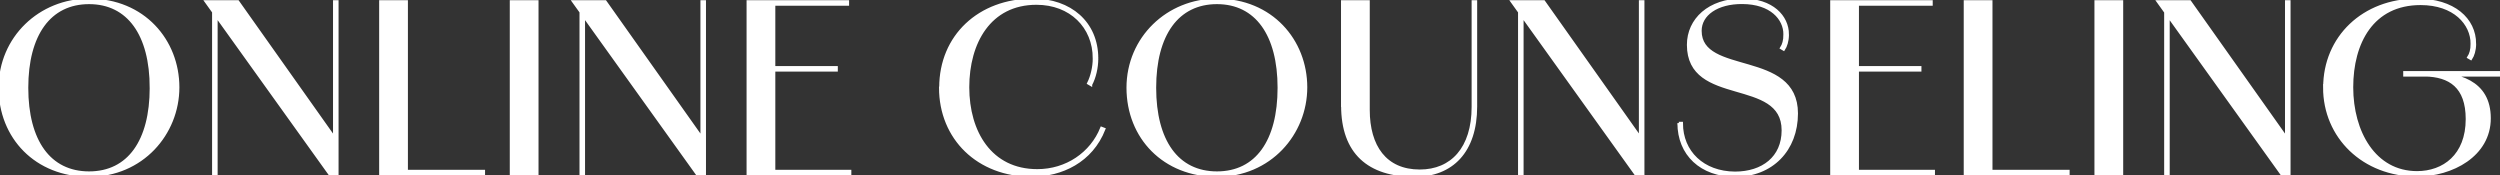
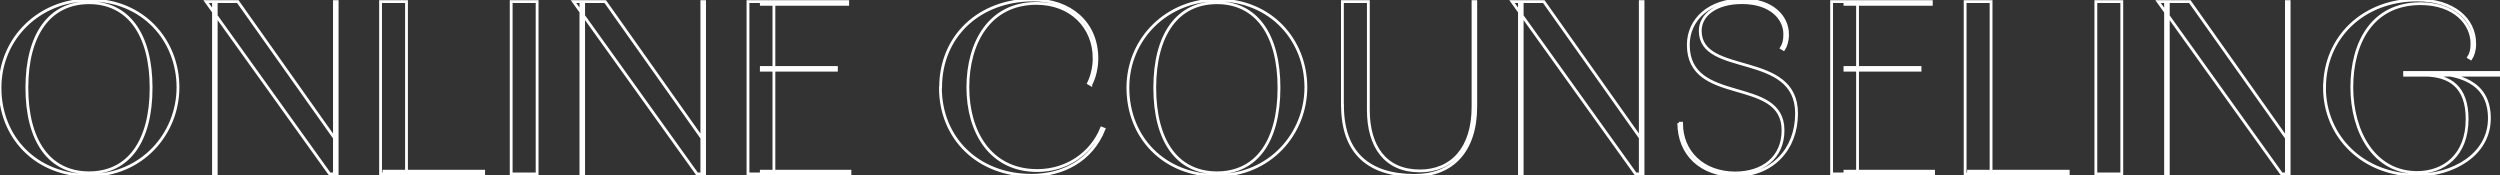
<svg xmlns="http://www.w3.org/2000/svg" width="266.05" height="18.67">
  <rect width="100%" height="100%" fill="#333333" stroke="none" />
-   <path d="M0 9.34C0 4.03 4.25 0 9.48 0c5.81 0 9.46 4.34 9.46 9.29s-3.84 9.38-9.46 9.38S0 14.64 0 9.34zm16.08 0c0-5.64-2.4-9.05-6.6-9.05S2.86 3.67 2.86 9.34s2.4 9.05 6.62 9.05 6.6-3.38 6.6-9.05zM21.93.17h3.38l10.37 14.64.19 3.7h-.79L21.93.17zm.79 0h.29v18.34h-.29V.17zm12.87 0h.29v18.34h-.29V.17zm4.91 0h2.76v18.34H40.5V.17zm.36 18.05h10.61v.29H40.86v-.29zM54.4.17h2.76v18.34H54.4V.17zm6.63 0h3.38l10.37 14.64.19 3.7h-.79L61.03.17zm.79 0h.29v18.34h-.29V.17zm12.87 0h.29v18.34h-.29V.17zm4.91 0h2.76v18.34H79.6V.17zm1.42 0h9.19v.29h-9.19V.17zm0 7.01h7.99v.29h-7.99v-.29zm0 11.04h9.43v.29h-9.43v-.29zm19.08-8.91c0-5.45 4.1-9.31 9.84-9.31 3.94 0 6.79 2.42 6.79 6.22h-.29c0-3.38-2.5-5.86-6.14-5.86-4.99 0-7.3 4.18-7.3 8.93s2.4 8.86 7.39 8.86c3.12 0 5.76-1.82 6.84-4.51l.26.1c-1.34 3.41-4.51 4.92-7.71 4.92-5.66 0-9.7-3.91-9.7-9.34zM116.08 9l-.24-.14c.36-.72.6-1.73.6-2.64h.29c0 .98-.24 2.02-.65 2.78zm3.95.34c0-5.3 4.25-9.34 9.48-9.34 5.81 0 9.46 4.34 9.46 9.29s-3.84 9.38-9.46 9.38-9.48-4.03-9.48-9.34zm16.08 0c0-5.64-2.4-9.05-6.6-9.05s-6.62 3.38-6.62 9.05 2.4 9.05 6.62 9.05 6.6-3.38 6.6-9.05zm6.75 1.89V.17h2.76v11.54c0 3.86 1.8 6.48 5.47 6.48 3.41 0 5.67-2.4 5.67-6.82V.17h.29v11.16c0 4.78-2.54 7.34-6.5 7.34-4.9 0-7.68-2.42-7.68-7.44zM160.91.17h3.38l10.37 14.64.19 3.7h-.79L160.91.17zm.79 0h.29v18.34h-.29V.17zm12.86 0h.29v18.34h-.29V.17zm4.1 12.94h.29c0 3.07 2.28 5.28 5.69 5.3 2.95 0 5.11-1.63 5.11-4.54 0-5.81-10.08-2.57-10.08-9.1 0-2.69 2.23-4.78 5.76-4.78 3.17 0 4.8 1.78 4.8 3.67h-.29c0-1.68-1.46-3.36-4.51-3.38-2.71-.02-4.49 1.25-4.49 3 0 4.9 10.25 2.11 10.25 8.79 0 3.86-2.62 6.6-6.53 6.6-3.62 0-6-2.26-6-5.57zm11.57-9.44c0 .7-.19 1.25-.41 1.58l-.24-.14c.22-.34.36-.79.36-1.44h.29zm4.69-3.5h2.76v18.34h-2.76V.17zm1.42 0h9.19v.29h-9.19V.17zm0 7.01h7.99v.29h-7.99v-.29zm0 11.04h9.43v.29h-9.43v-.29zM209.13.17h2.76v18.34h-2.76V.17zm.36 18.05h10.61v.29h-10.61v-.29zM223.04.17h2.76v18.34h-2.76V.17zm6.62 0h3.38l10.37 14.64.19 3.7h-.79L229.66.17zm.8 0h.29v18.34h-.29V.17zm12.86 0h.29v18.34h-.29V.17zm4.06 9.14c0-5.33 4.13-9.31 9.84-9.31 3.89 0 6.14 2.04 6.14 4.66h-.29c0-2.14-1.87-4.27-5.47-4.27-5.14 0-7.32 4.15-7.32 8.9s2.4 9.07 6.94 9.07c2.83 0 5.33-1.8 5.33-5.69 0-3.46-1.85-4.63-4.49-4.68v-.22c3.55 0 6.86.89 6.86 4.82s-3.98 6.05-7.71 6.05c-5.69 0-9.84-4.06-9.84-9.34zm8.52-1.6h10.15V8H255.9v-.29zm7.46-3.05c0 .7-.19 1.25-.41 1.58l-.24-.14c.22-.34.36-.79.36-1.44h.29z" fill="#fff" stroke-width="0" />
  <path d="M0 9.34C0 4.03 4.25 0 9.48 0c5.81 0 9.46 4.34 9.46 9.29s-3.84 9.38-9.46 9.38S0 14.64 0 9.34zm16.08 0c0-5.64-2.4-9.05-6.6-9.05S2.86 3.67 2.86 9.34s2.4 9.05 6.62 9.05 6.6-3.38 6.6-9.05zM21.93.17h3.38l10.37 14.64.19 3.7h-.79L21.93.17zm.79 0h.29v18.34h-.29V.17zm12.87 0h.29v18.34h-.29V.17zm4.91 0h2.76v18.34H40.5V.17zm.36 18.05h10.61v.29H40.86v-.29zM54.4.17h2.76v18.34H54.4V.17zm6.63 0h3.38l10.37 14.64.19 3.7h-.79L61.03.17zm.79 0h.29v18.34h-.29V.17zm12.87 0h.29v18.34h-.29V.17zm4.91 0h2.76v18.34H79.6V.17zm1.42 0h9.19v.29h-9.19V.17zm0 7.01h7.99v.29h-7.99v-.29zm0 11.04h9.43v.29h-9.43v-.29zm19.08-8.91c0-5.45 4.1-9.31 9.84-9.31 3.94 0 6.79 2.42 6.79 6.22h-.29c0-3.38-2.5-5.86-6.14-5.86-4.99 0-7.3 4.18-7.3 8.93s2.4 8.86 7.39 8.86c3.12 0 5.76-1.82 6.84-4.51l.26.1c-1.34 3.41-4.51 4.92-7.71 4.92-5.66 0-9.7-3.91-9.7-9.34zM116.08 9l-.24-.14c.36-.72.6-1.73.6-2.64h.29c0 .98-.24 2.02-.65 2.78zm3.95.34c0-5.3 4.25-9.34 9.48-9.34 5.81 0 9.46 4.34 9.46 9.29s-3.84 9.38-9.46 9.38-9.48-4.03-9.48-9.34zm16.08 0c0-5.64-2.4-9.05-6.6-9.05s-6.62 3.38-6.62 9.05 2.4 9.05 6.62 9.05 6.6-3.38 6.6-9.05zm6.75 1.89V.17h2.76v11.54c0 3.86 1.8 6.48 5.47 6.48 3.41 0 5.67-2.4 5.67-6.82V.17h.29v11.16c0 4.78-2.54 7.34-6.5 7.34-4.9 0-7.68-2.42-7.68-7.44zM160.91.17h3.38l10.37 14.64.19 3.7h-.79L160.91.17zm.79 0h.29v18.34h-.29V.17zm12.86 0h.29v18.34h-.29V.17zm4.1 12.94h.29c0 3.07 2.28 5.28 5.69 5.3 2.95 0 5.11-1.63 5.11-4.54 0-5.81-10.08-2.57-10.08-9.1 0-2.69 2.23-4.78 5.76-4.78 3.17 0 4.8 1.78 4.8 3.67h-.29c0-1.68-1.46-3.36-4.51-3.38-2.71-.02-4.49 1.25-4.49 3 0 4.9 10.25 2.11 10.25 8.79 0 3.86-2.62 6.6-6.53 6.6-3.62 0-6-2.26-6-5.57zm11.57-9.44c0 .7-.19 1.25-.41 1.58l-.24-.14c.22-.34.36-.79.36-1.44h.29zm4.69-3.5h2.76v18.34h-2.76V.17zm1.42 0h9.19v.29h-9.19V.17zm0 7.01h7.99v.29h-7.99v-.29zm0 11.04h9.43v.29h-9.43v-.29zM209.13.17h2.76v18.34h-2.76V.17zm.36 18.05h10.61v.29h-10.61v-.29zM223.04.17h2.76v18.34h-2.76V.17zm6.62 0h3.38l10.37 14.64.19 3.7h-.79L229.66.17zm.8 0h.29v18.34h-.29V.17zm12.86 0h.29v18.34h-.29V.17zm4.06 9.14c0-5.33 4.13-9.31 9.84-9.31 3.89 0 6.14 2.04 6.14 4.66h-.29c0-2.14-1.87-4.27-5.47-4.27-5.14 0-7.32 4.15-7.32 8.9s2.4 9.07 6.94 9.07c2.83 0 5.33-1.8 5.33-5.69 0-3.46-1.85-4.63-4.49-4.68v-.22c3.55 0 6.86.89 6.86 4.82s-3.98 6.05-7.71 6.05c-5.69 0-9.84-4.06-9.84-9.34zm8.52-1.6h10.15V8H255.9v-.29zm7.46-3.05c0 .7-.19 1.25-.41 1.58l-.24-.14c.22-.34.36-.79.36-1.44h.29z" fill="none" stroke="#fff" stroke-miterlimit="10" stroke-width=".3" />
</svg>